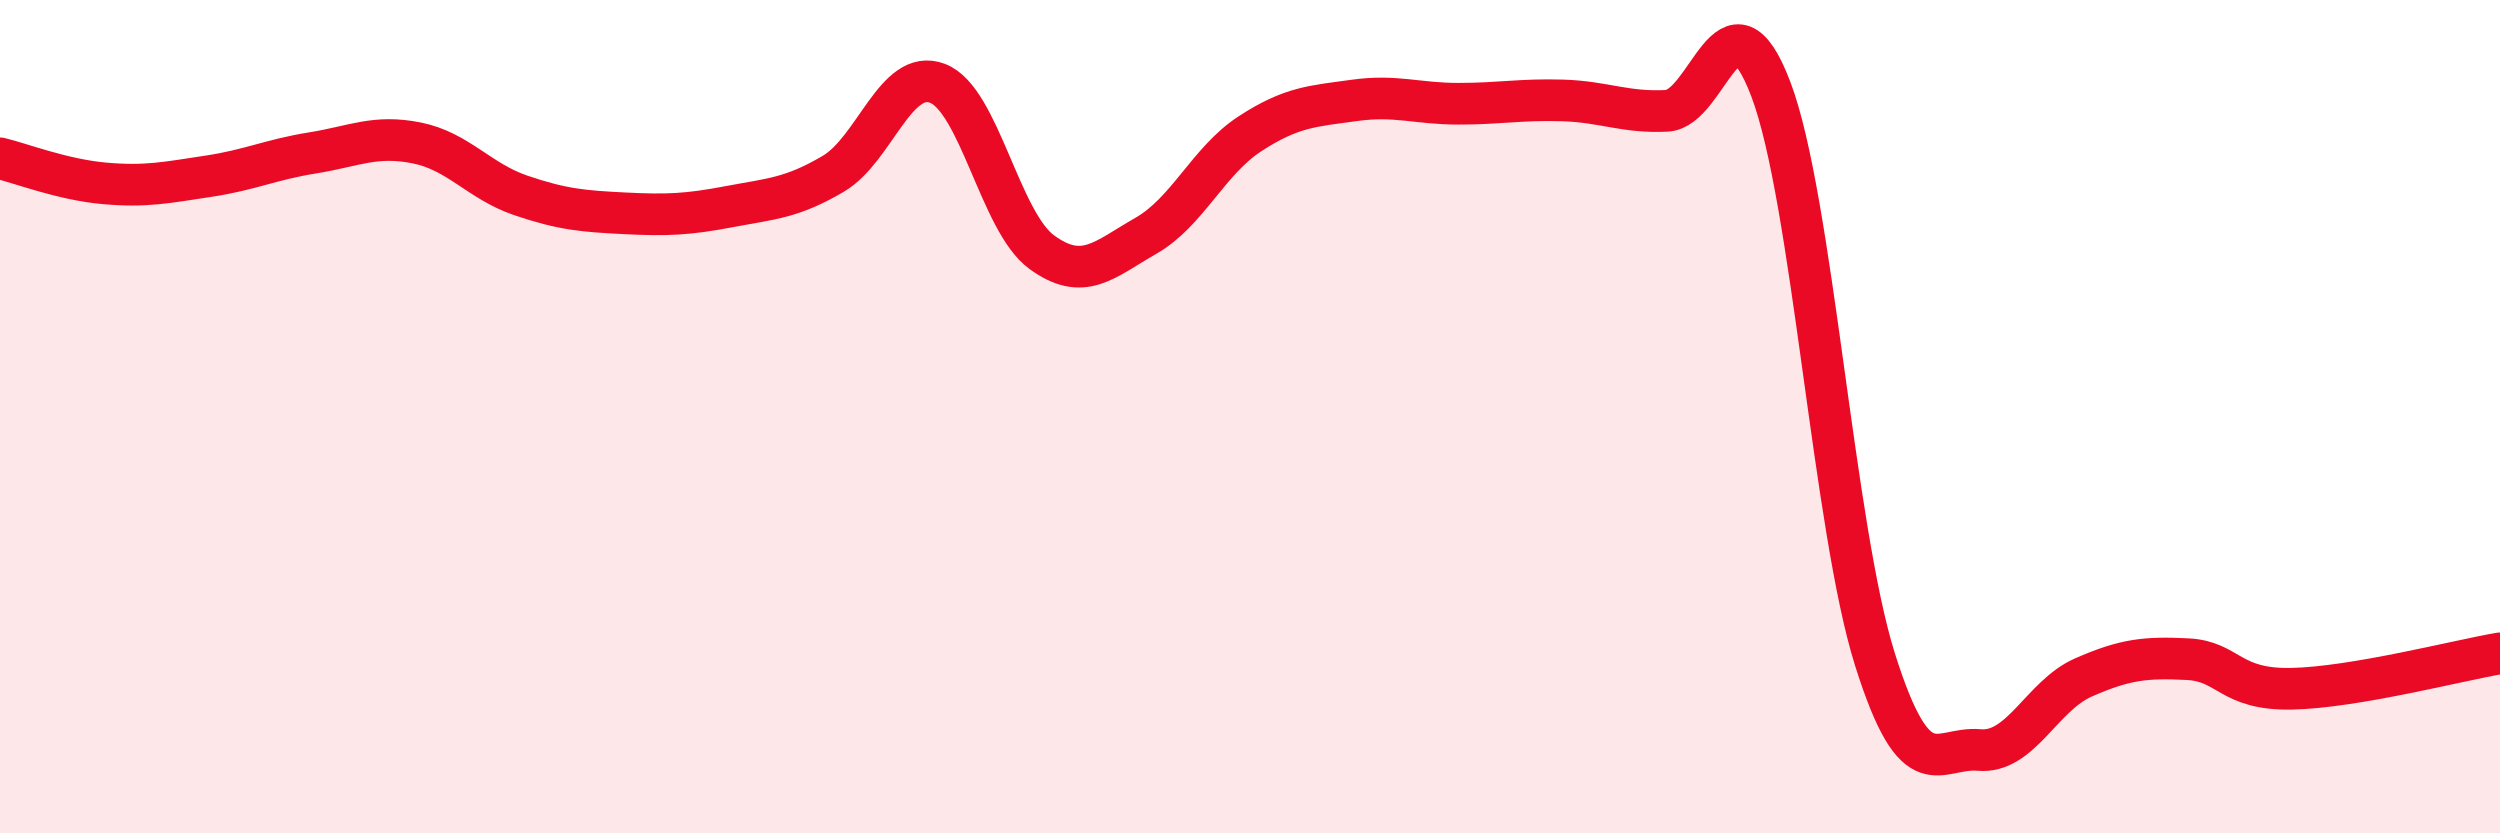
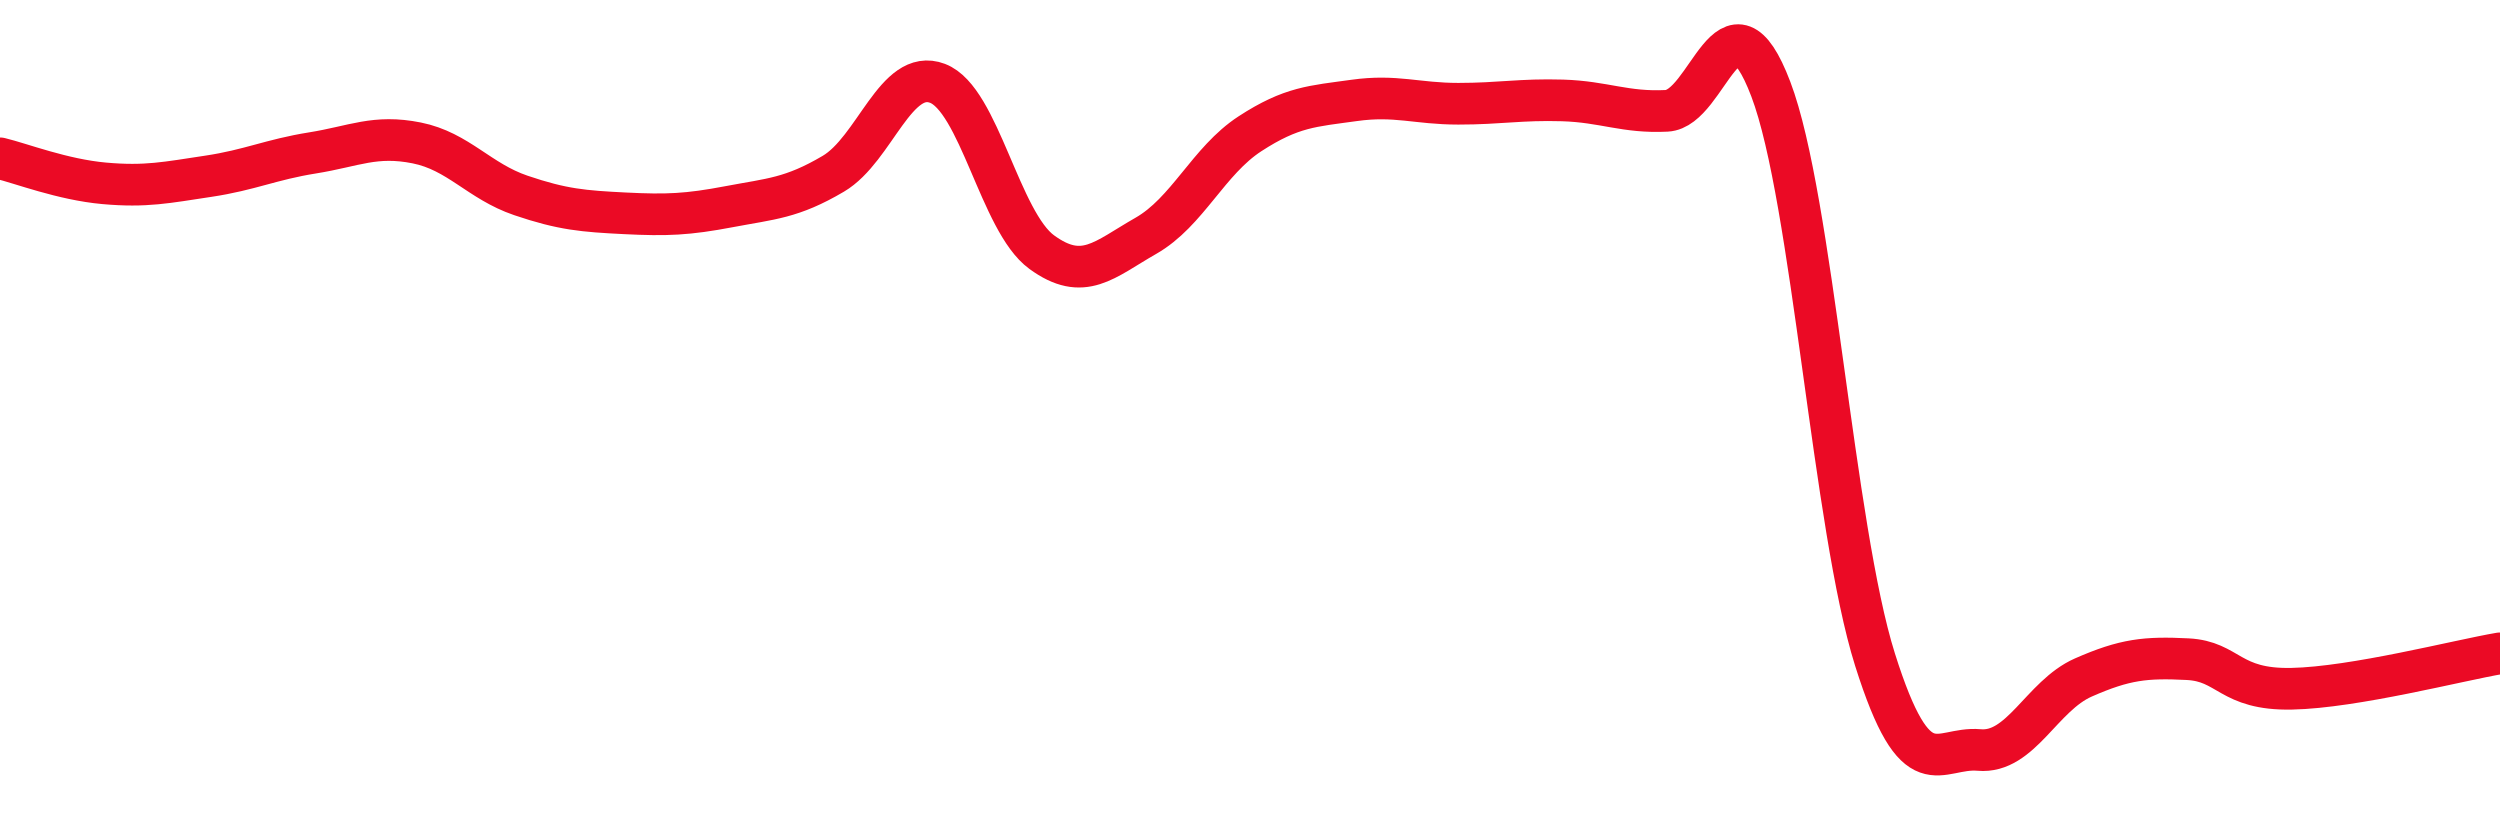
<svg xmlns="http://www.w3.org/2000/svg" width="60" height="20" viewBox="0 0 60 20">
-   <path d="M 0,3.8 C 0.5,3.92 1.5,4.31 2.5,4.4 C 3.5,4.49 4,4.38 5,4.23 C 6,4.08 6.5,3.83 7.5,3.67 C 8.5,3.51 9,3.23 10,3.43 C 11,3.63 11.5,4.35 12.5,4.69 C 13.5,5.03 14,5.07 15,5.12 C 16,5.17 16.5,5.15 17.5,4.96 C 18.5,4.77 19,4.76 20,4.17 C 21,3.58 21.5,1.62 22.5,2 C 23.5,2.38 24,5.32 25,6.05 C 26,6.78 26.5,6.23 27.5,5.66 C 28.5,5.09 29,3.86 30,3.21 C 31,2.56 31.5,2.55 32.5,2.41 C 33.5,2.27 34,2.49 35,2.49 C 36,2.49 36.5,2.38 37.5,2.41 C 38.5,2.44 39,2.71 40,2.66 C 41,2.61 41.5,-0.49 42.5,2.14 C 43.5,4.77 44,12.66 45,15.83 C 46,19 46.5,17.91 47.5,18 C 48.5,18.09 49,16.7 50,16.26 C 51,15.82 51.5,15.77 52.5,15.82 C 53.5,15.87 53.5,16.56 55,16.53 C 56.5,16.5 59,15.85 60,15.68L60 20L0 20Z" fill="#EB0A25" opacity="0.1" stroke-linecap="round" stroke-linejoin="round" />
  <path d="M 0,3.8 C 0.5,3.92 1.5,4.31 2.5,4.4 C 3.5,4.49 4,4.38 5,4.23 C 6,4.08 6.5,3.83 7.5,3.67 C 8.5,3.51 9,3.23 10,3.43 C 11,3.63 11.5,4.35 12.5,4.69 C 13.5,5.03 14,5.07 15,5.12 C 16,5.17 16.5,5.15 17.5,4.96 C 18.5,4.77 19,4.76 20,4.17 C 21,3.58 21.5,1.62 22.5,2 C 23.5,2.38 24,5.32 25,6.05 C 26,6.78 26.5,6.23 27.5,5.66 C 28.5,5.09 29,3.86 30,3.21 C 31,2.56 31.5,2.55 32.5,2.41 C 33.5,2.27 34,2.49 35,2.49 C 36,2.49 36.5,2.38 37.5,2.41 C 38.5,2.44 39,2.71 40,2.66 C 41,2.61 41.5,-0.49 42.5,2.14 C 43.5,4.77 44,12.66 45,15.83 C 46,19 46.5,17.91 47.5,18 C 48.5,18.09 49,16.7 50,16.26 C 51,15.82 51.5,15.77 52.5,15.82 C 53.5,15.87 53.5,16.56 55,16.53 C 56.5,16.5 59,15.85 60,15.68" stroke="#EB0A25" stroke-width="1" fill="none" stroke-linecap="round" stroke-linejoin="round" />
</svg>